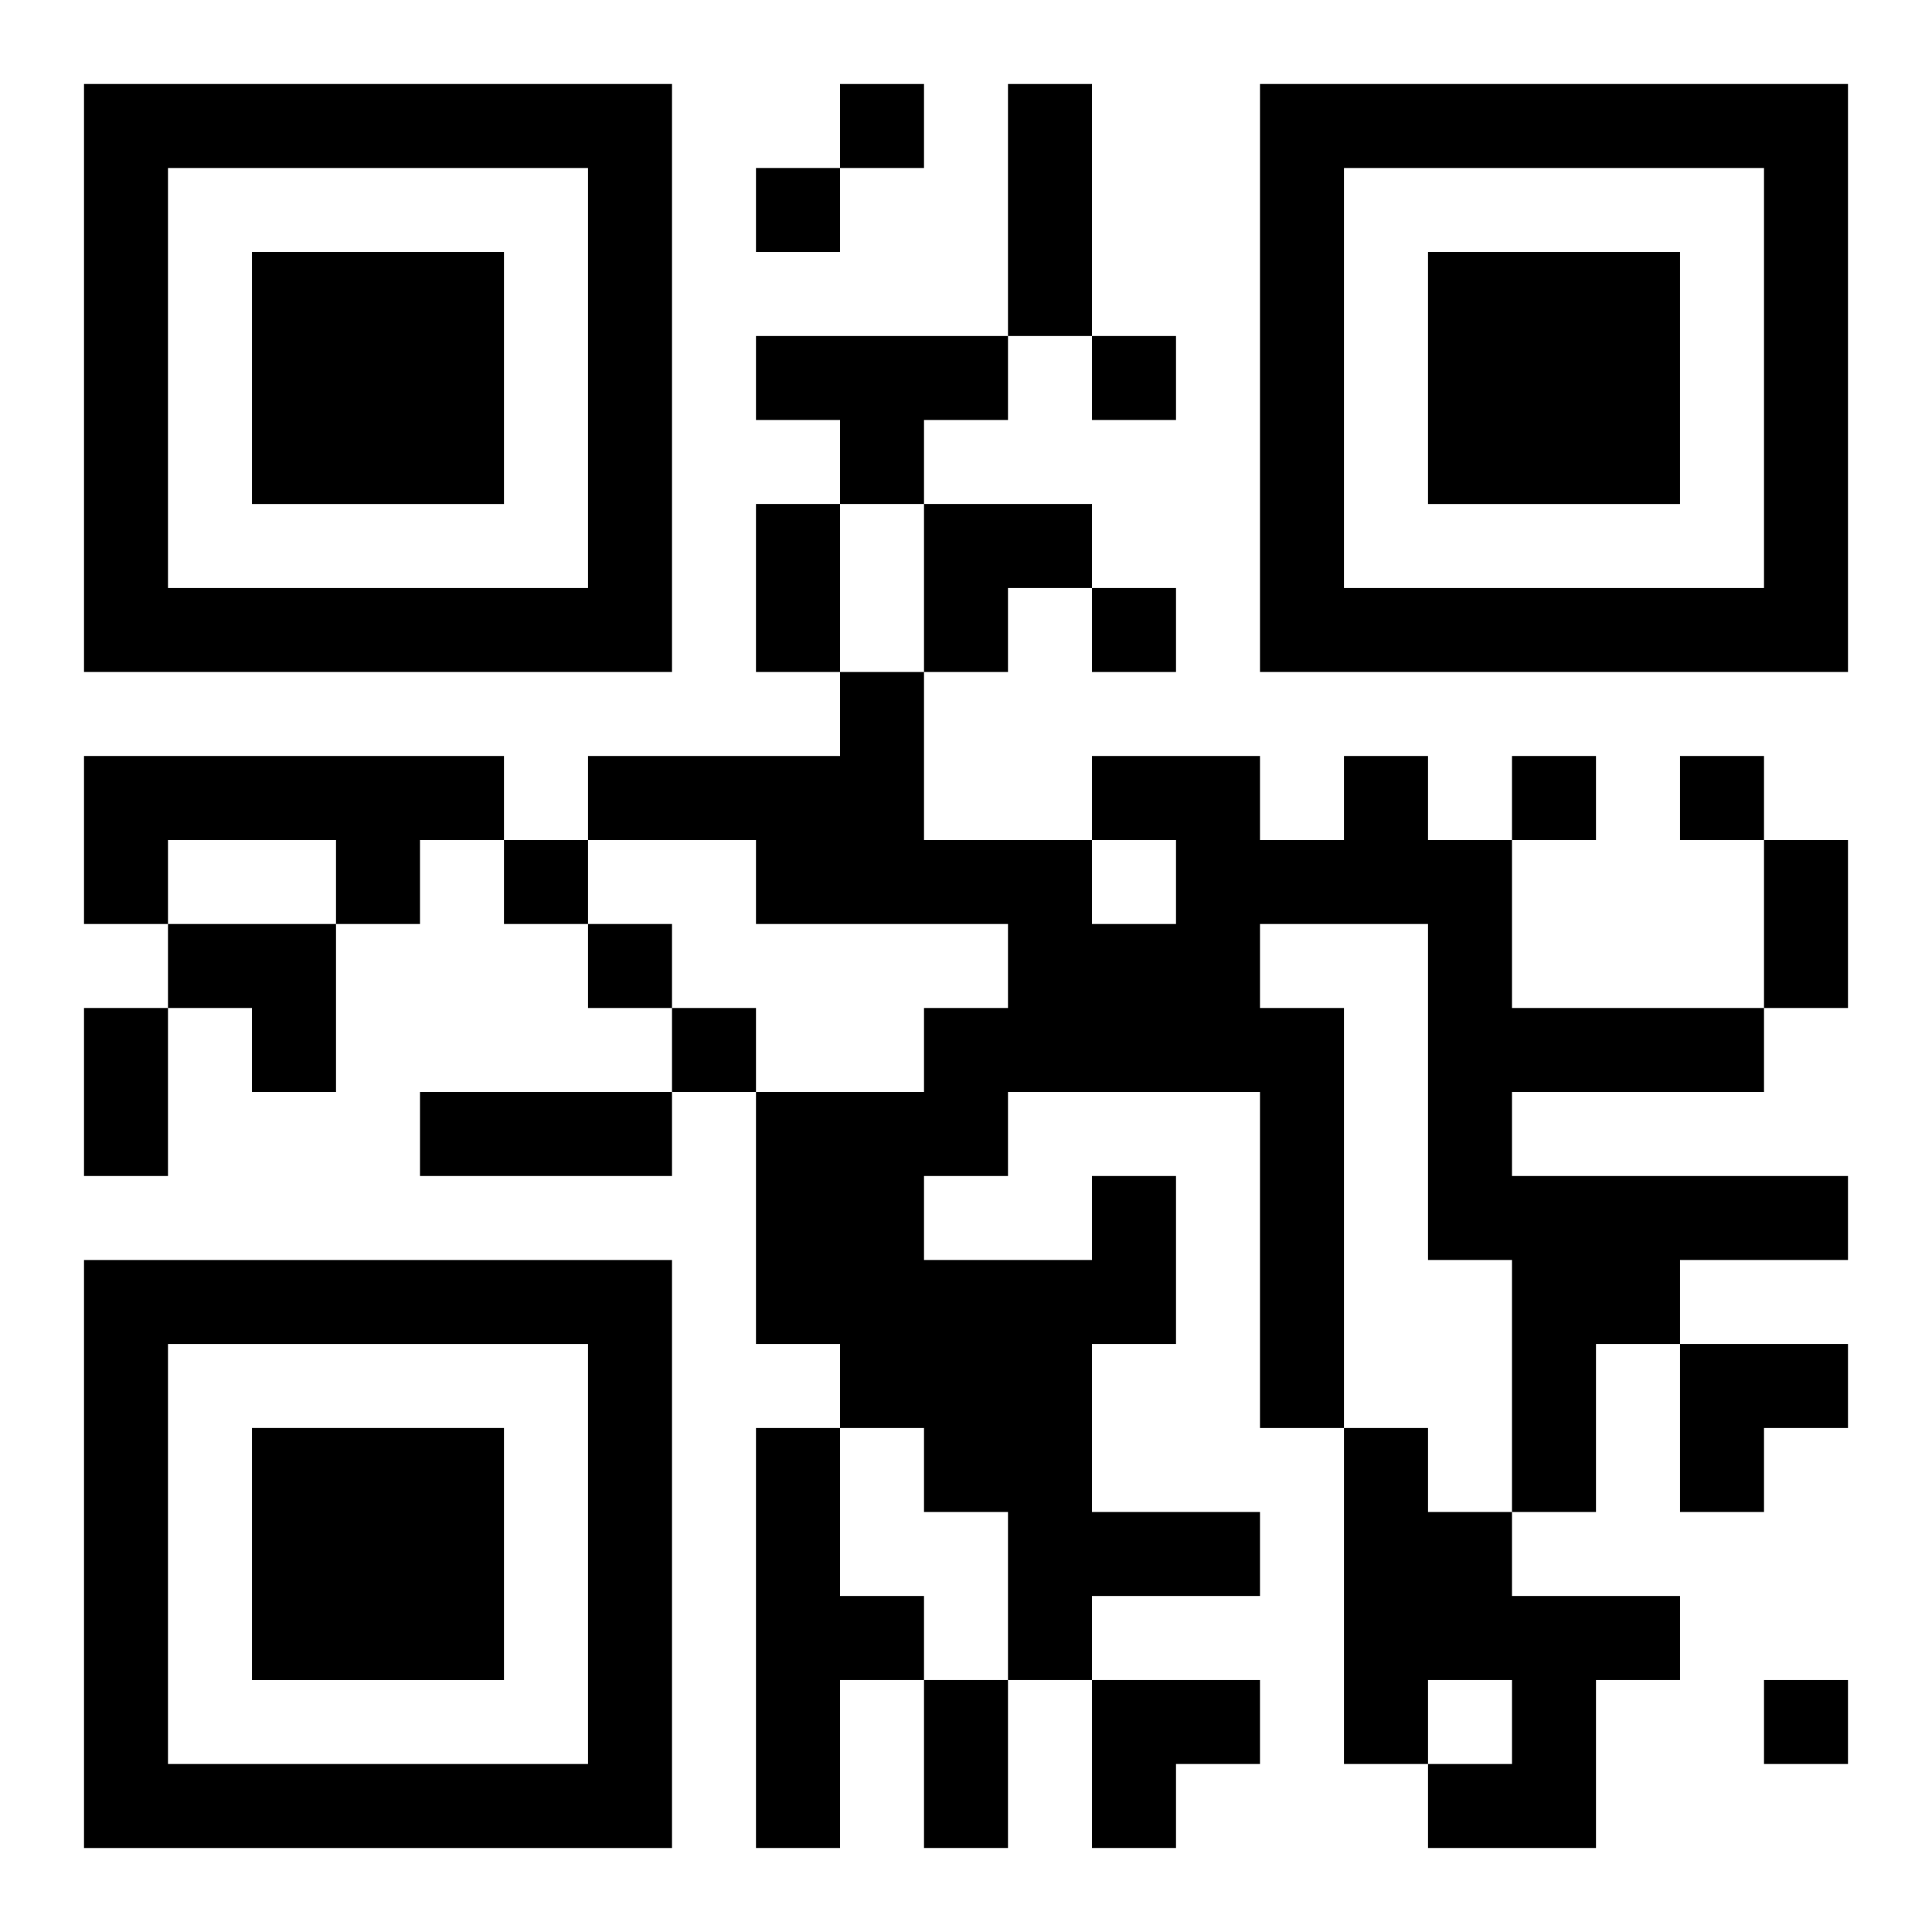
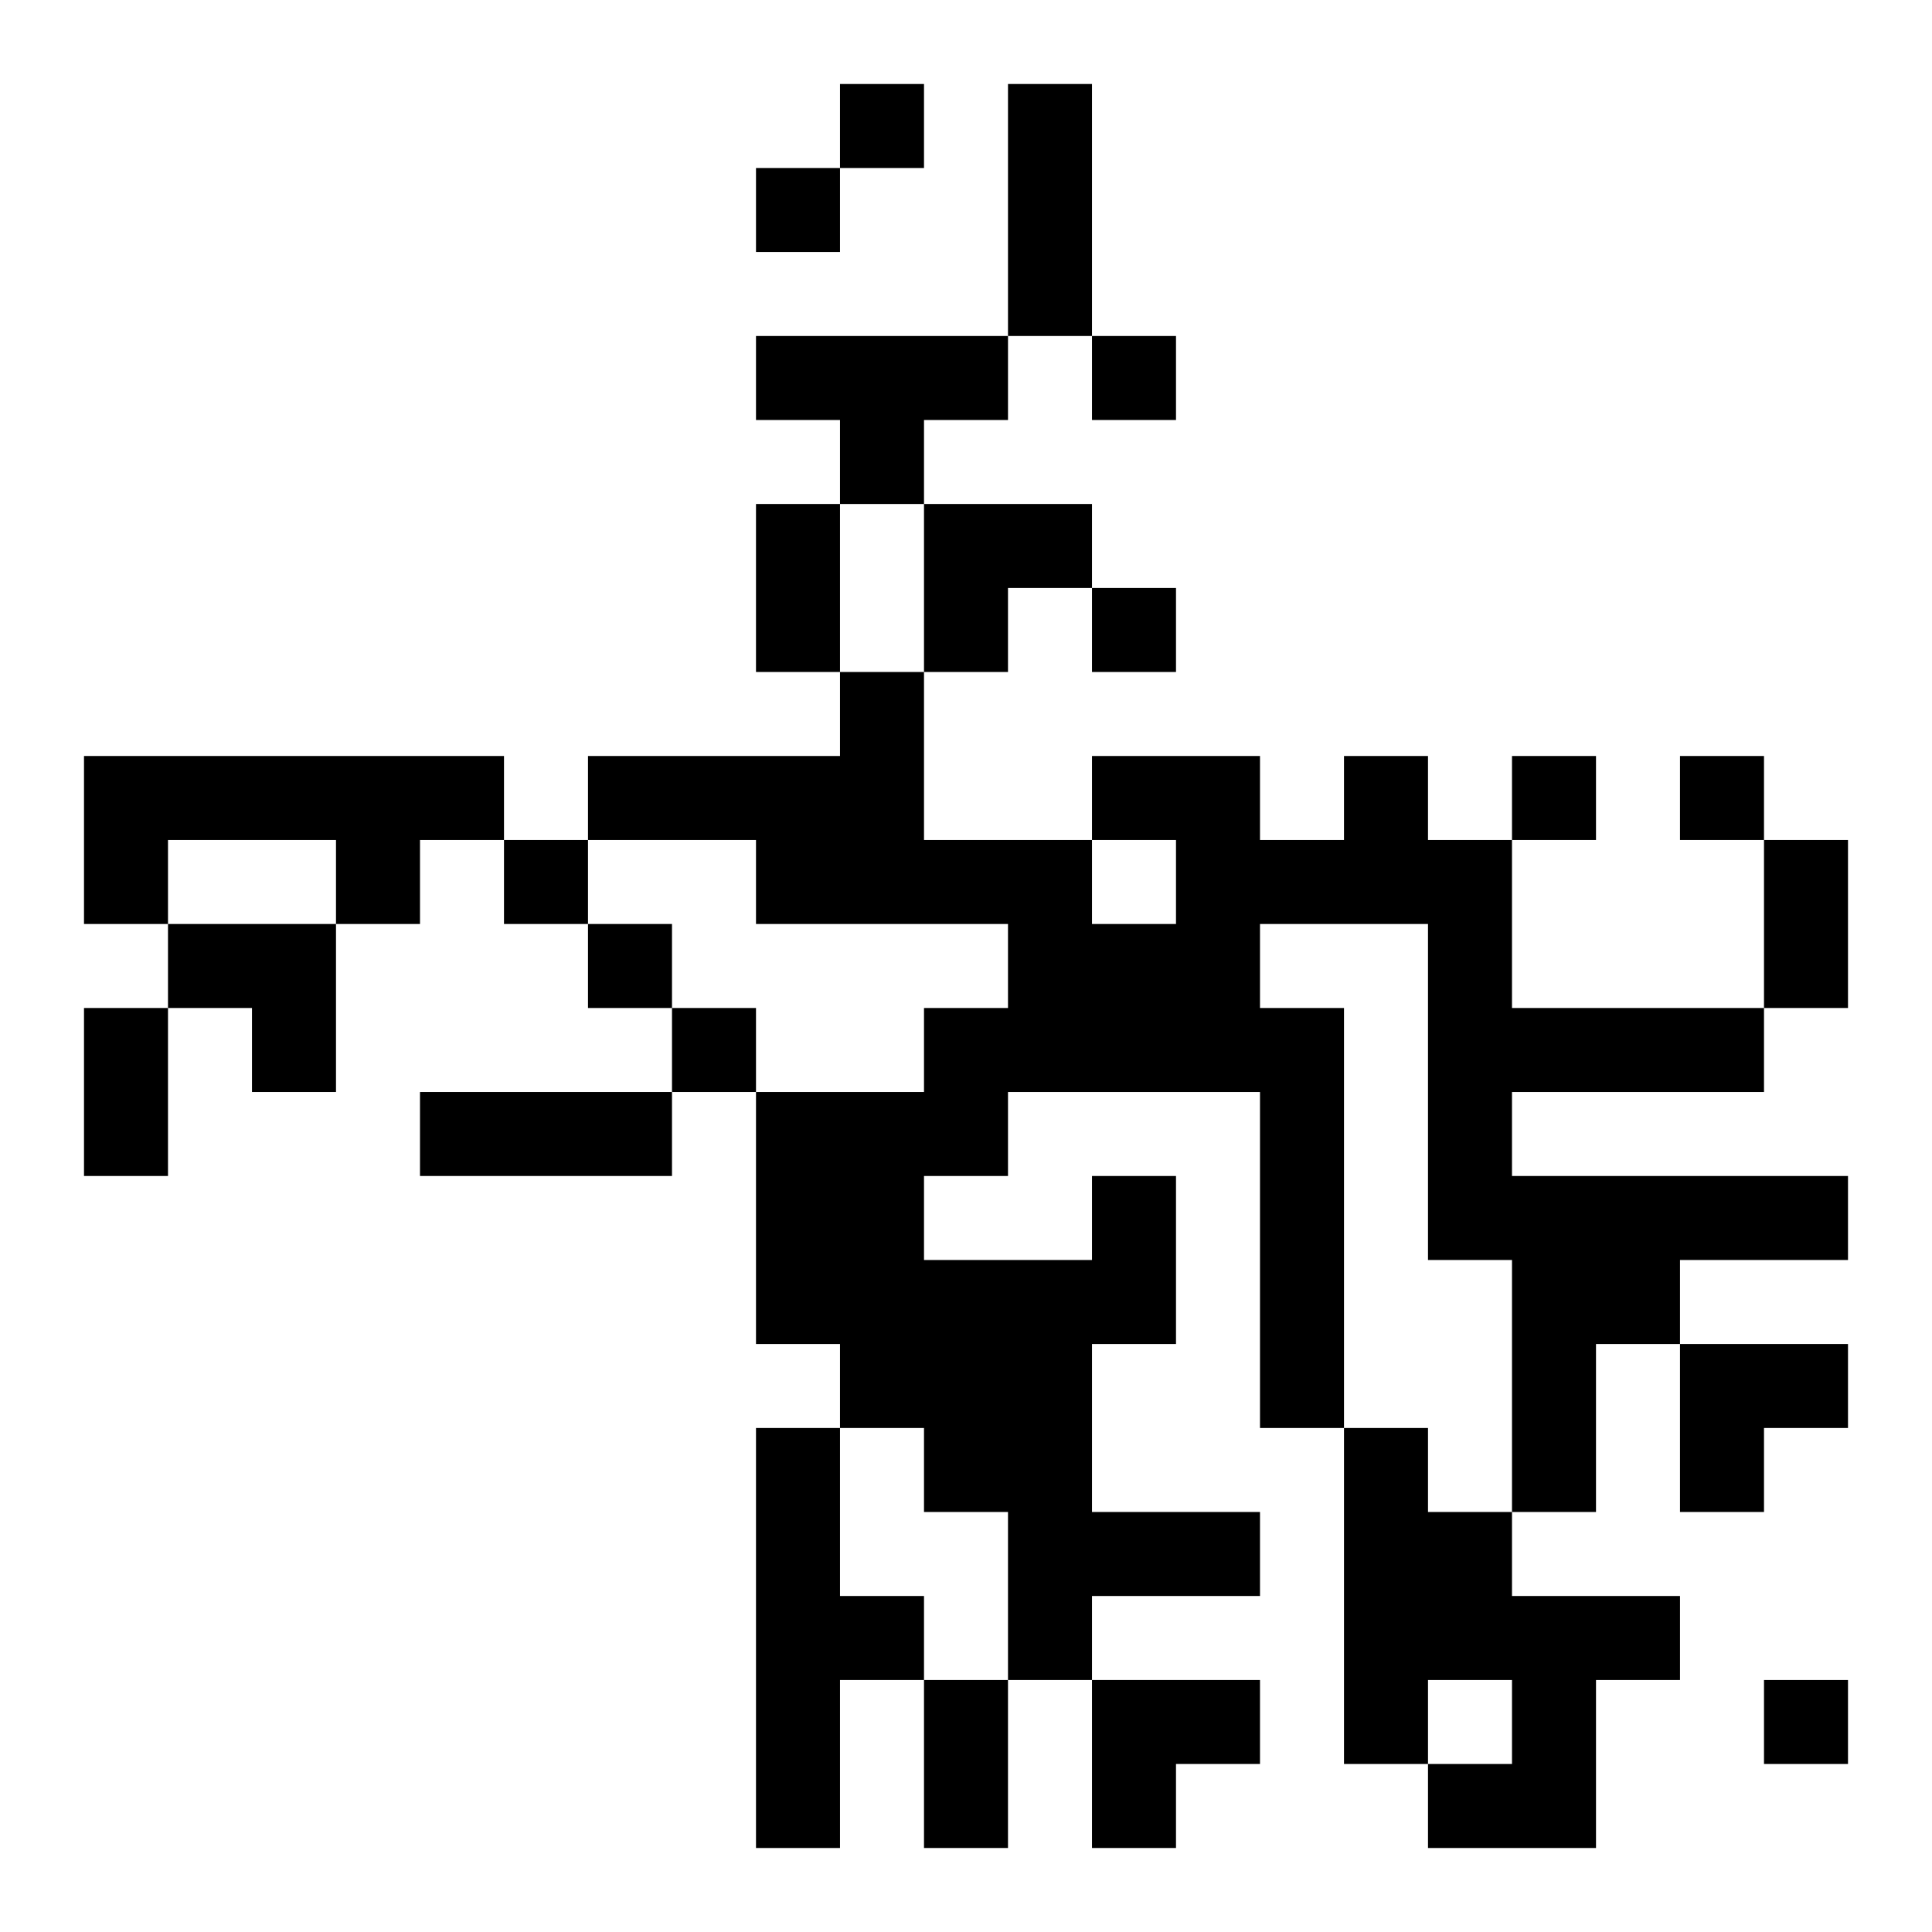
<svg xmlns="http://www.w3.org/2000/svg" xmlns:xlink="http://www.w3.org/1999/xlink" width="250" height="250" baseProfile="full" version="1.1" viewBox="-1 -1 23 23">
  <symbol id="a">
-     <path d="m0 7v7h7v-7h-7zm1 1h5v5h-5v-5zm1 1v3h3v-3h-3z" />
-   </symbol>
+     </symbol>
  <use y="-7" xlink:href="#a" />
  <use y="7" xlink:href="#a" />
  <use x="14" y="-7" xlink:href="#a" />
  <path d="m8 3h3v1h-1v1h-1v-1h-1v-1m-8 5h5v1h-1v1h-1v-1h-2v1h-1v-2m12 5h1v2h-1v2h2v1h-2v1h-1v-2h-1v-1h-1v-1h-1v-3h2v-1h1v-1h-3v-1h-2v-1h3v-1h1v2h2v1h1v-1h-1v-1h2v1h1v-1h1v1h1v2h3v1h-3v1h4v1h-2v1h-1v2h-1v-3h-1v-4h-2v1h1v5h-1v-4h-3v1h-1v1h2v-1m-4 3h1v2h1v1h-1v2h-1v-5m7 0h1v1h1v1h2v1h-1v2h-2v-1h1v-1h-1v1h-1v-4m-6-16v1h1v-1h-1m-1 1v1h1v-1h-1m4 2v1h1v-1h-1m0 3v1h1v-1h-1m5 2v1h1v-1h-1m2 0v1h1v-1h-1m-14 1v1h1v-1h-1m1 1v1h1v-1h-1m1 1v1h1v-1h-1m13 8v1h1v-1h-1m-9-19h1v3h-1v-3m-3 5h1v2h-1v-2m12 4h1v2h-1v-2m-20 2h1v2h-1v-2m4 1h3v1h-3v-1m6 7h1v2h-1v-2m0-14h2v1h-1v1h-1zm-9 5h2v2h-1v-1h-1zm18 5h2v1h-1v1h-1zm-7 4h2v1h-1v1h-1z" />
</svg>